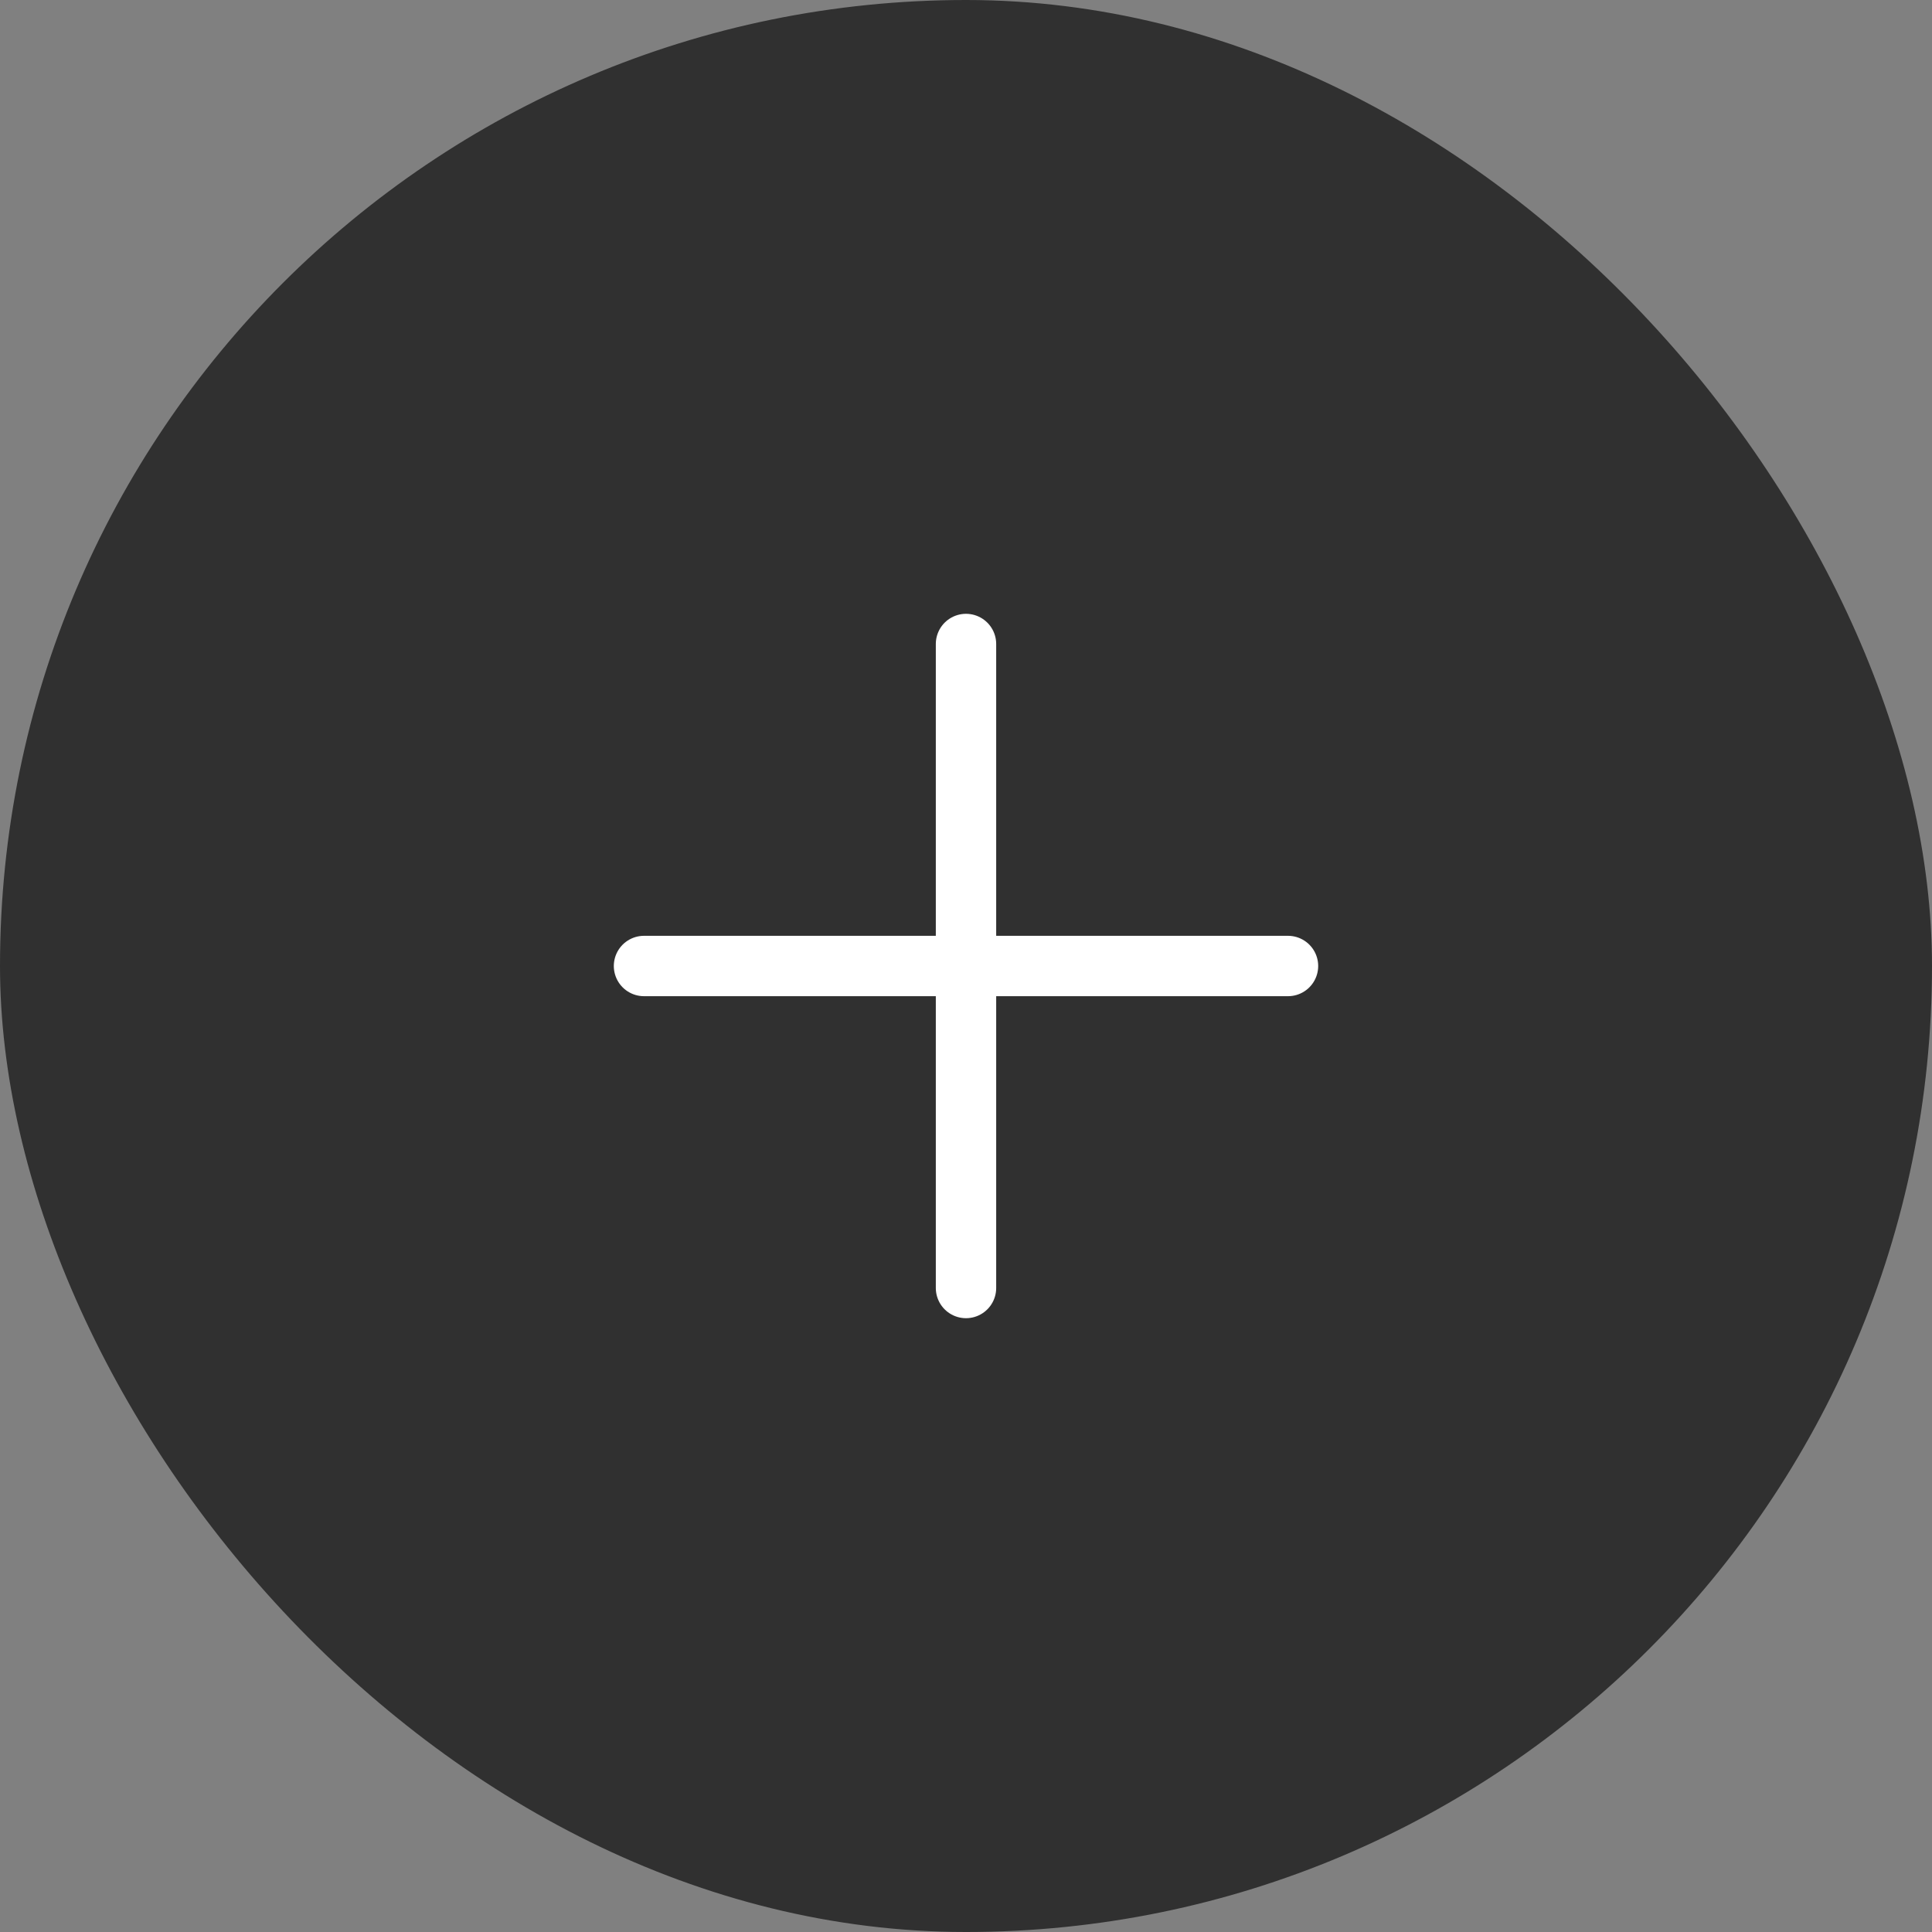
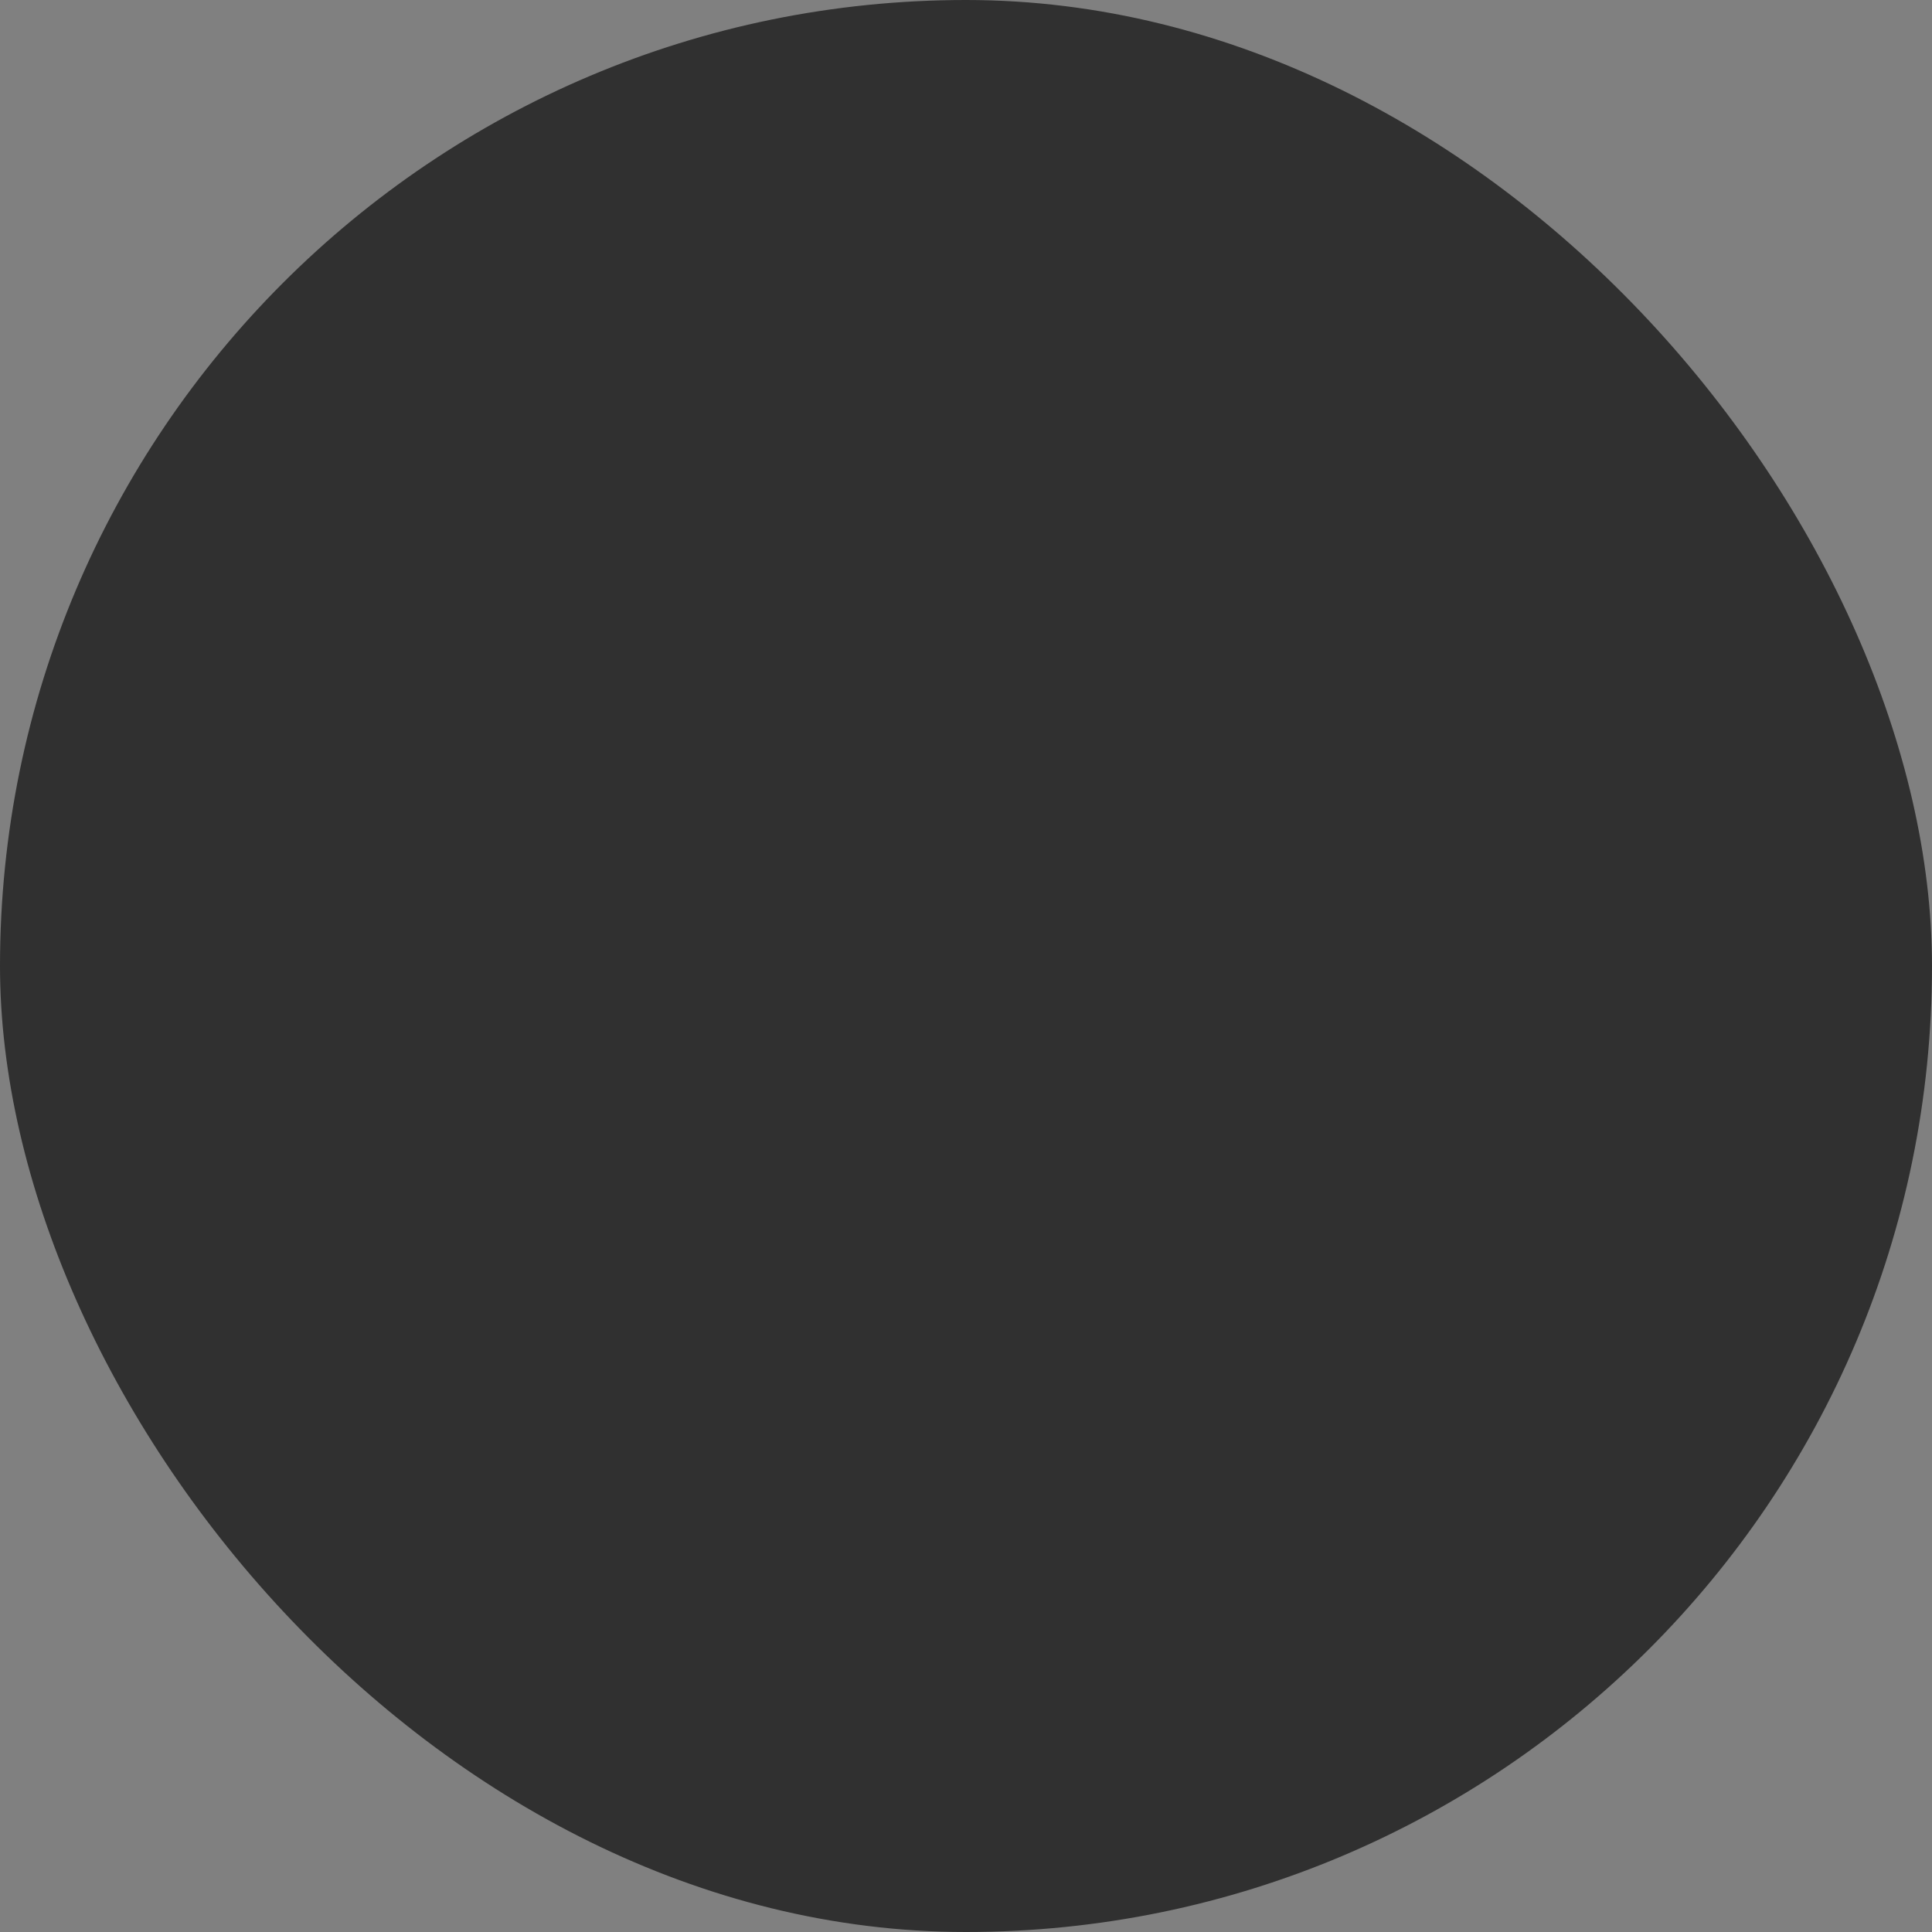
<svg xmlns="http://www.w3.org/2000/svg" width="48" height="48" viewBox="0 0 48 48" fill="none">
  <rect x="0" y="0" width="48" height="48" fill="#808080" stroke="none" />
  <rect width="48" height="48" rx="24" fill="#303030" />
-   <path d="M24 16V32M32 24H16" stroke="white" stroke-width="1.5" stroke-linecap="round" stroke-linejoin="round" />
</svg>